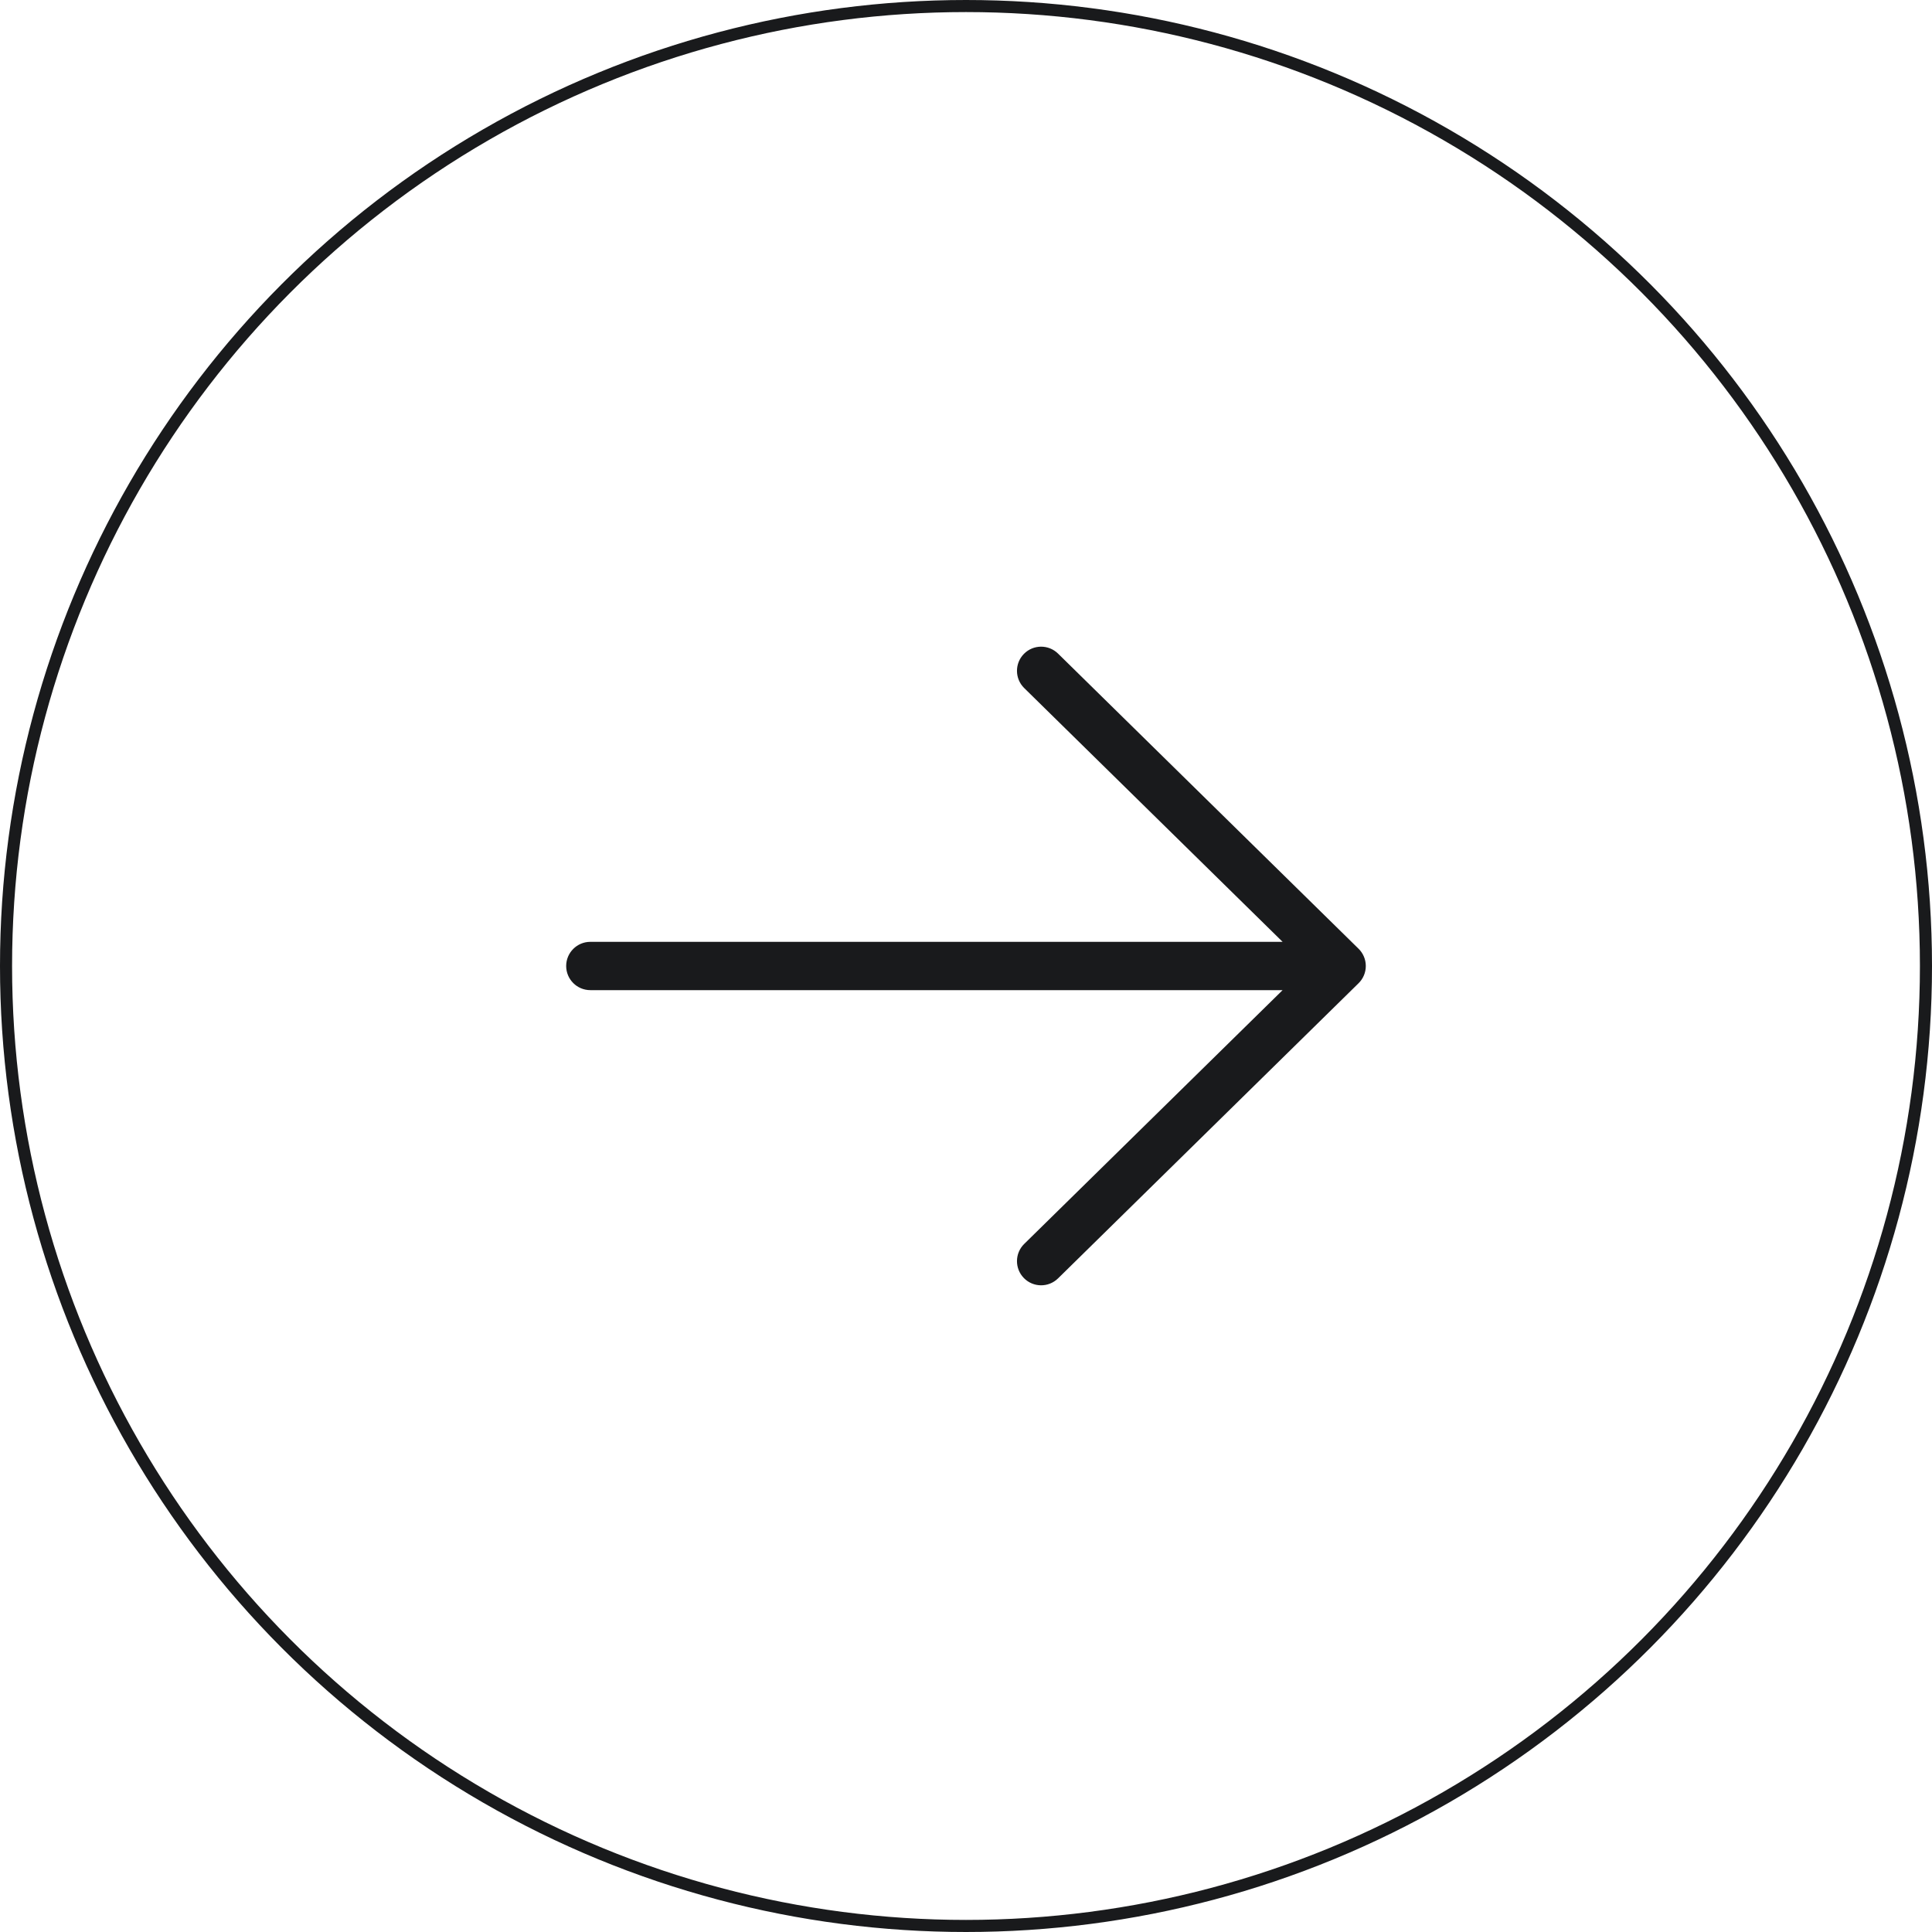
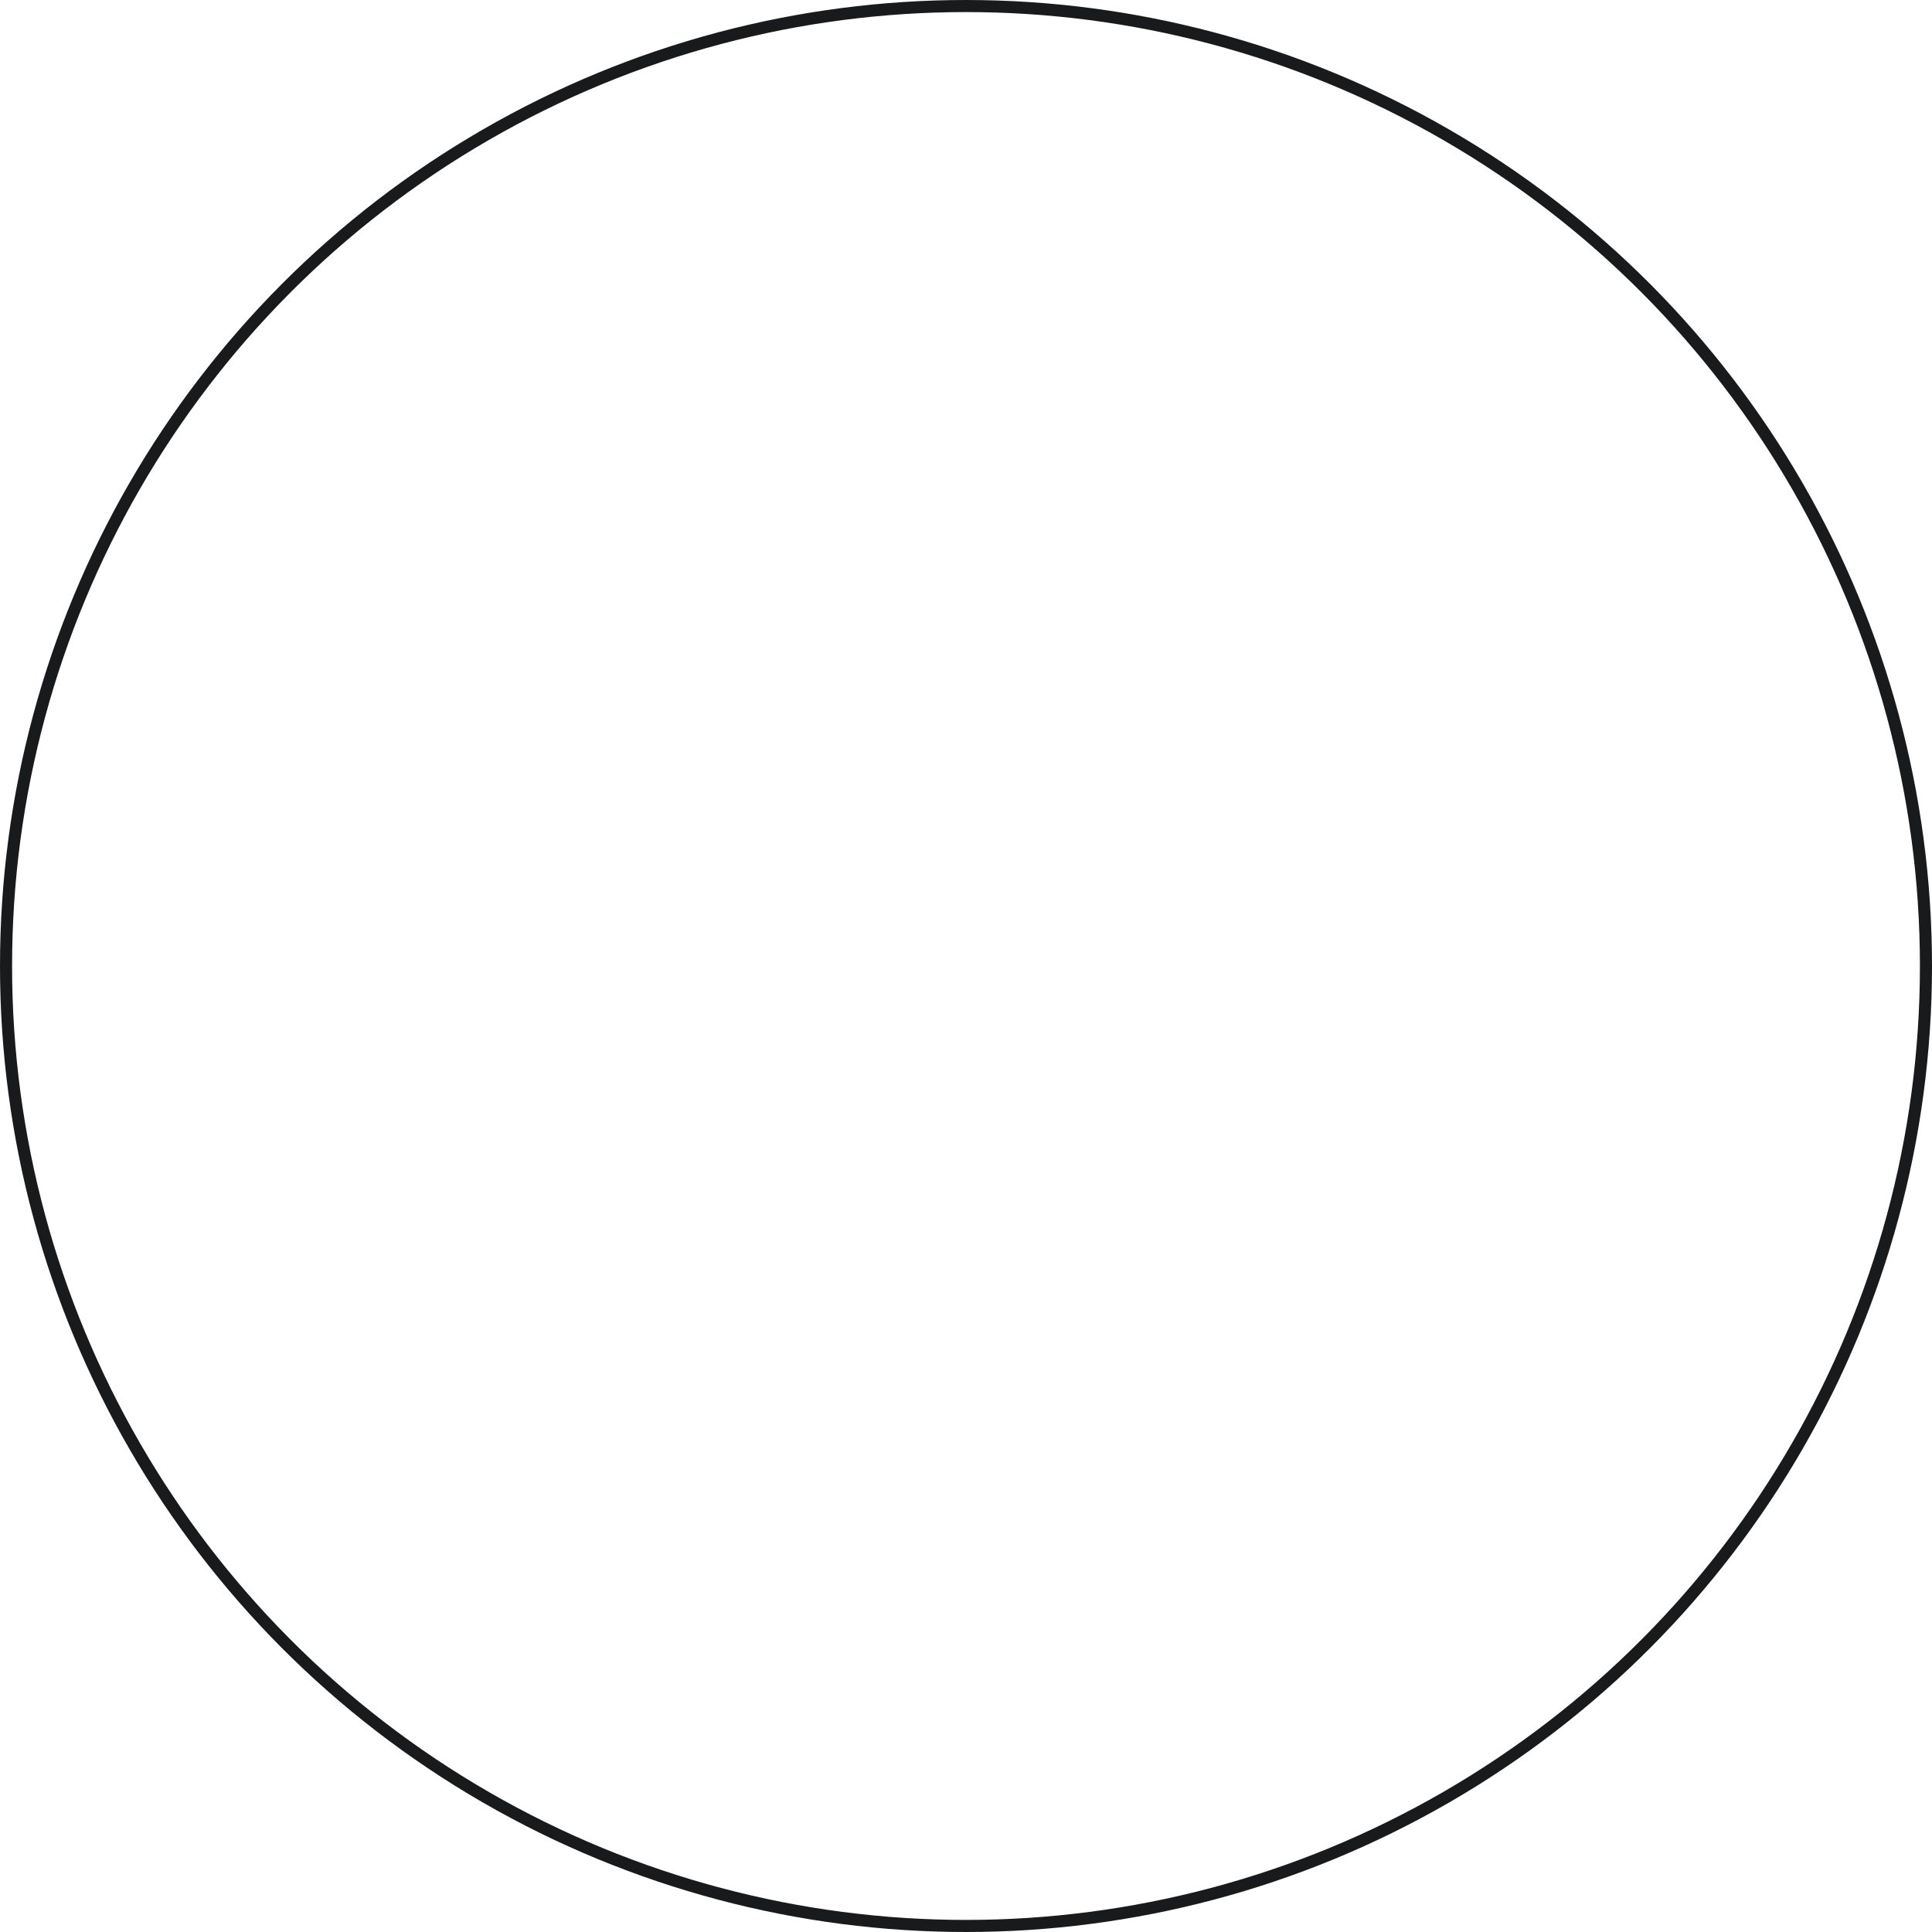
<svg xmlns="http://www.w3.org/2000/svg" width="160" height="160" viewBox="0 0 160 160" fill="none">
  <circle cx="80" cy="80" r="79.5" stroke="#191A1C" />
-   <path d="M87.623 54.128C86.835 53.354 85.569 53.365 84.795 54.153C84.021 54.941 84.032 56.208 84.82 56.982L87.623 54.128ZM111.11 79.999L112.512 81.426C112.895 81.05 113.11 80.536 113.11 79.999C113.11 79.463 112.895 78.948 112.512 78.572L111.11 79.999ZM84.82 103.017C84.032 103.791 84.021 105.057 84.795 105.845C85.569 106.633 86.835 106.644 87.623 105.87L84.82 103.017ZM48.888 77.999C47.784 77.999 46.888 78.895 46.888 79.999C46.888 81.104 47.784 81.999 48.888 81.999L48.888 77.999ZM84.82 56.982L109.709 81.426L112.512 78.572L87.623 54.128L84.82 56.982ZM109.709 78.572L84.82 103.017L87.623 105.87L112.512 81.426L109.709 78.572ZM48.888 81.999L111.11 81.999L111.11 77.999L48.888 77.999L48.888 81.999Z" fill="#191A1C" />
</svg>